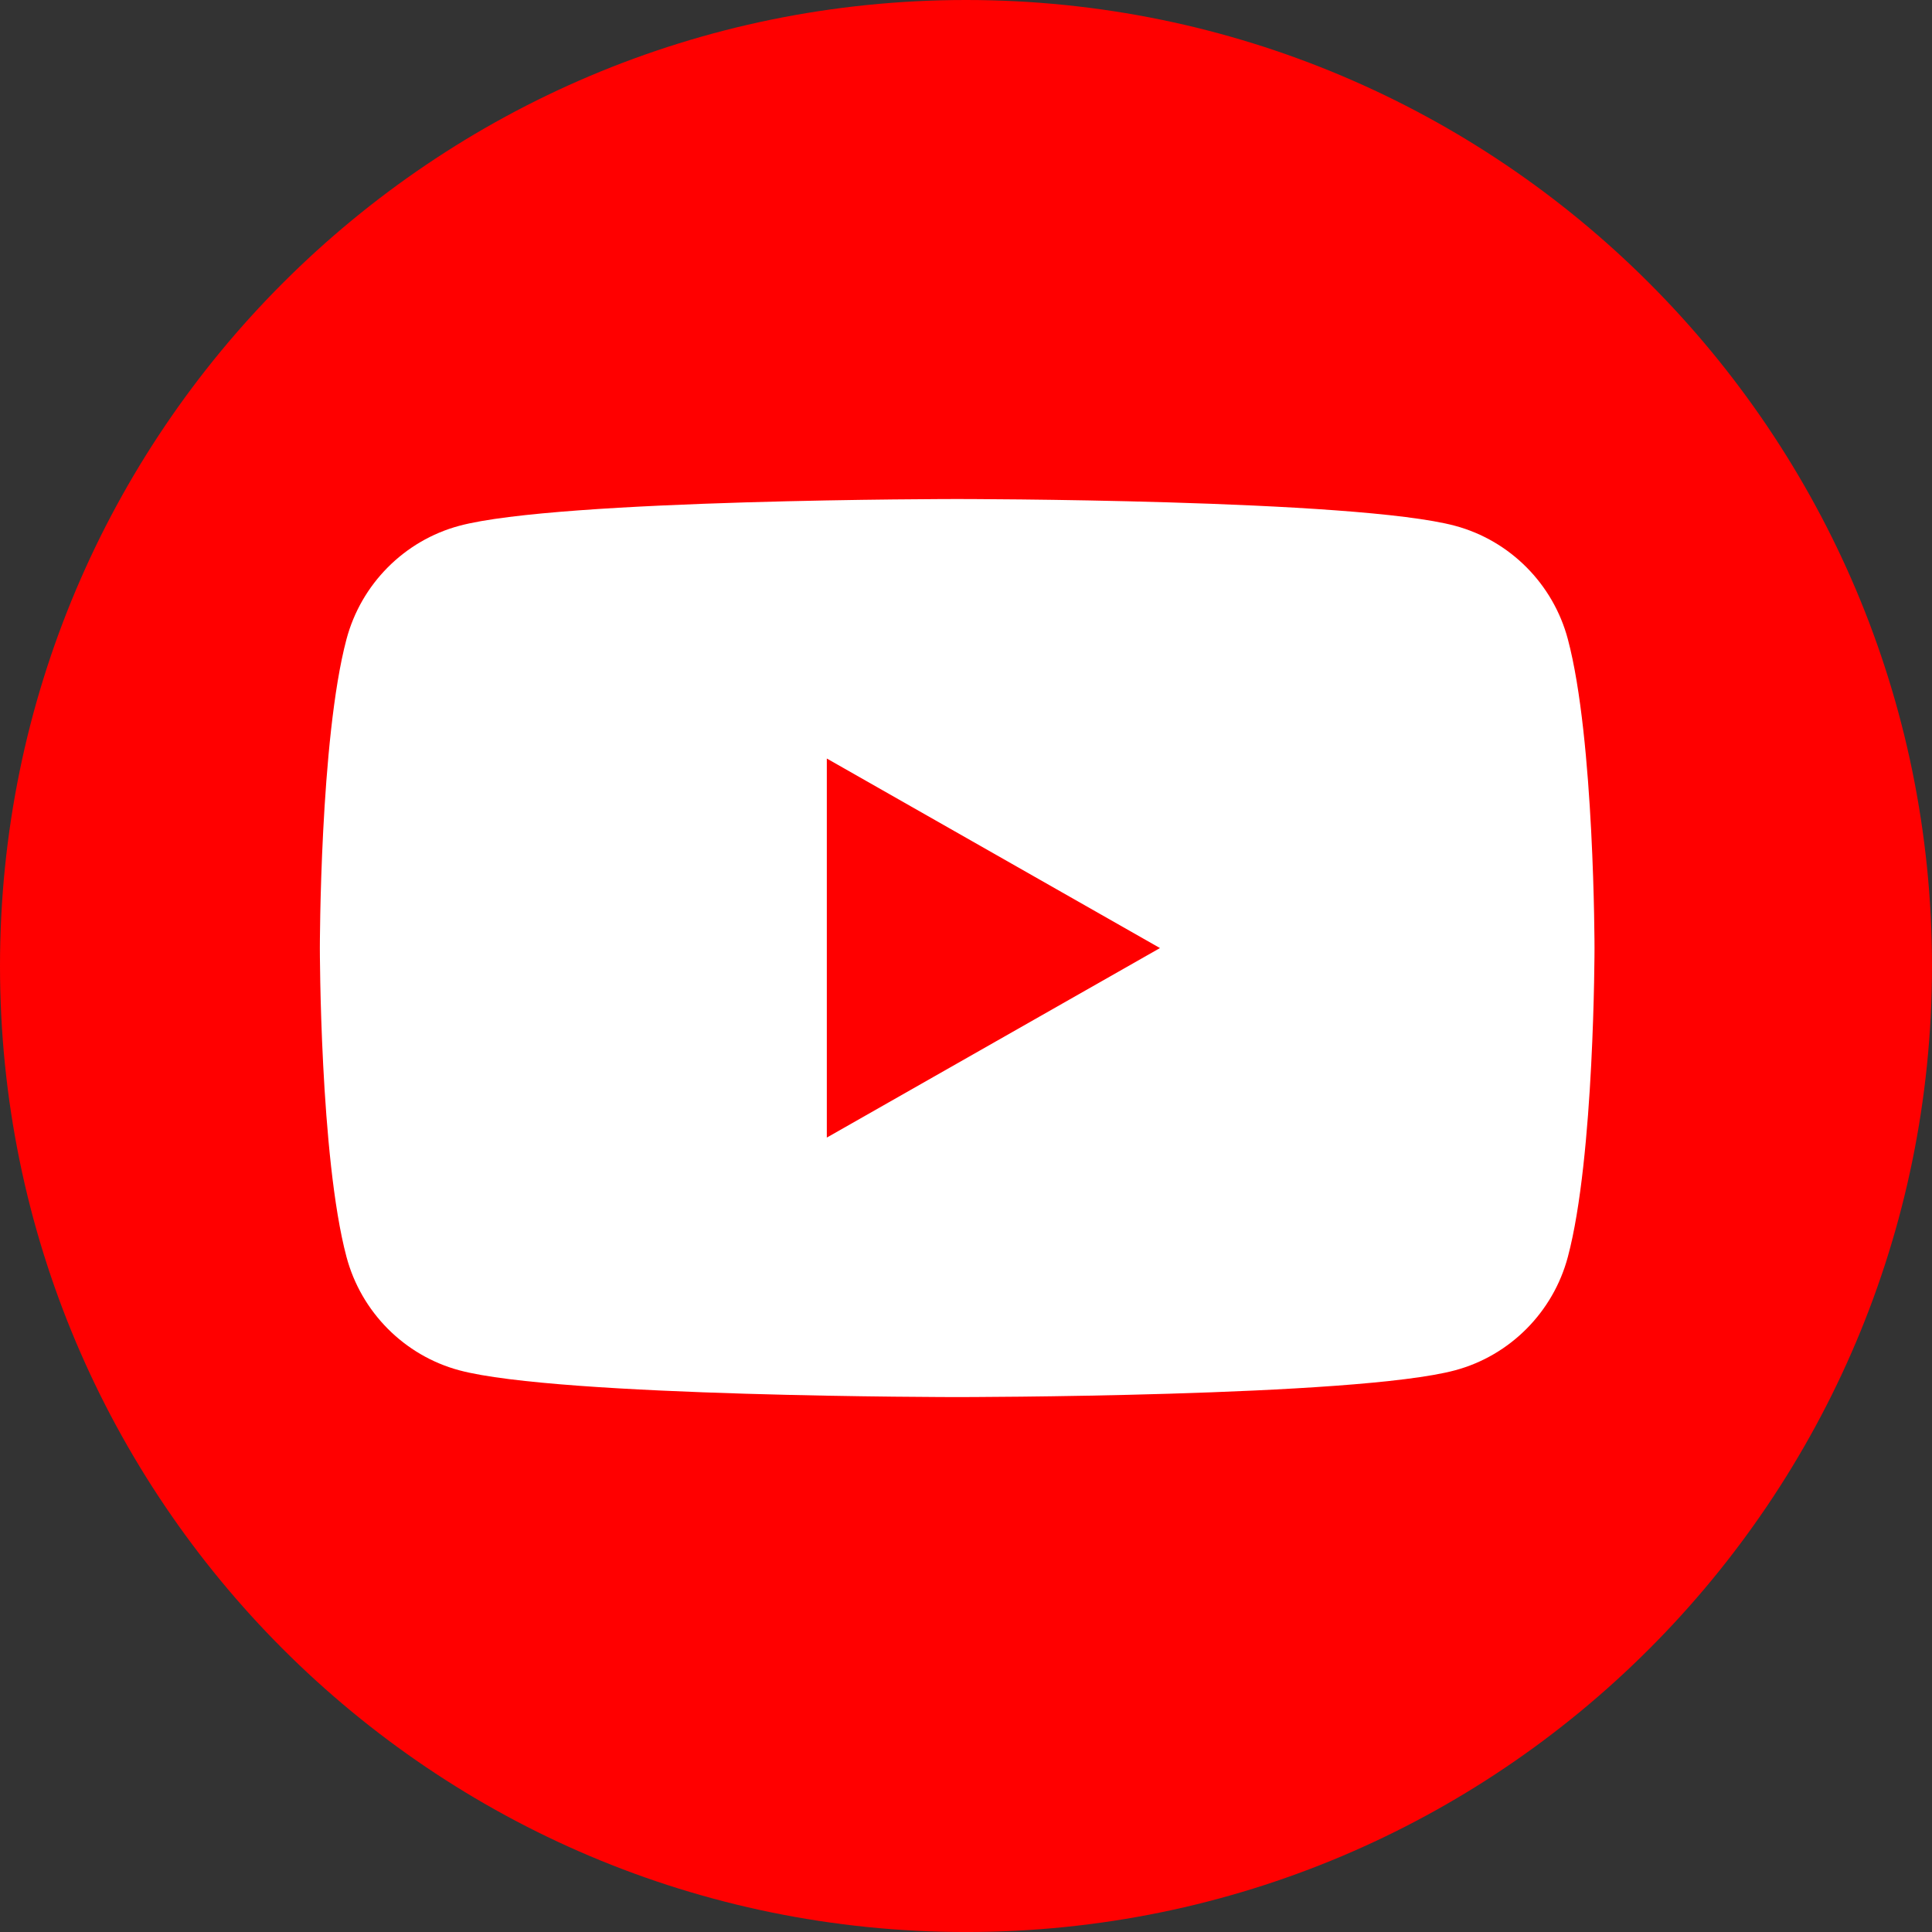
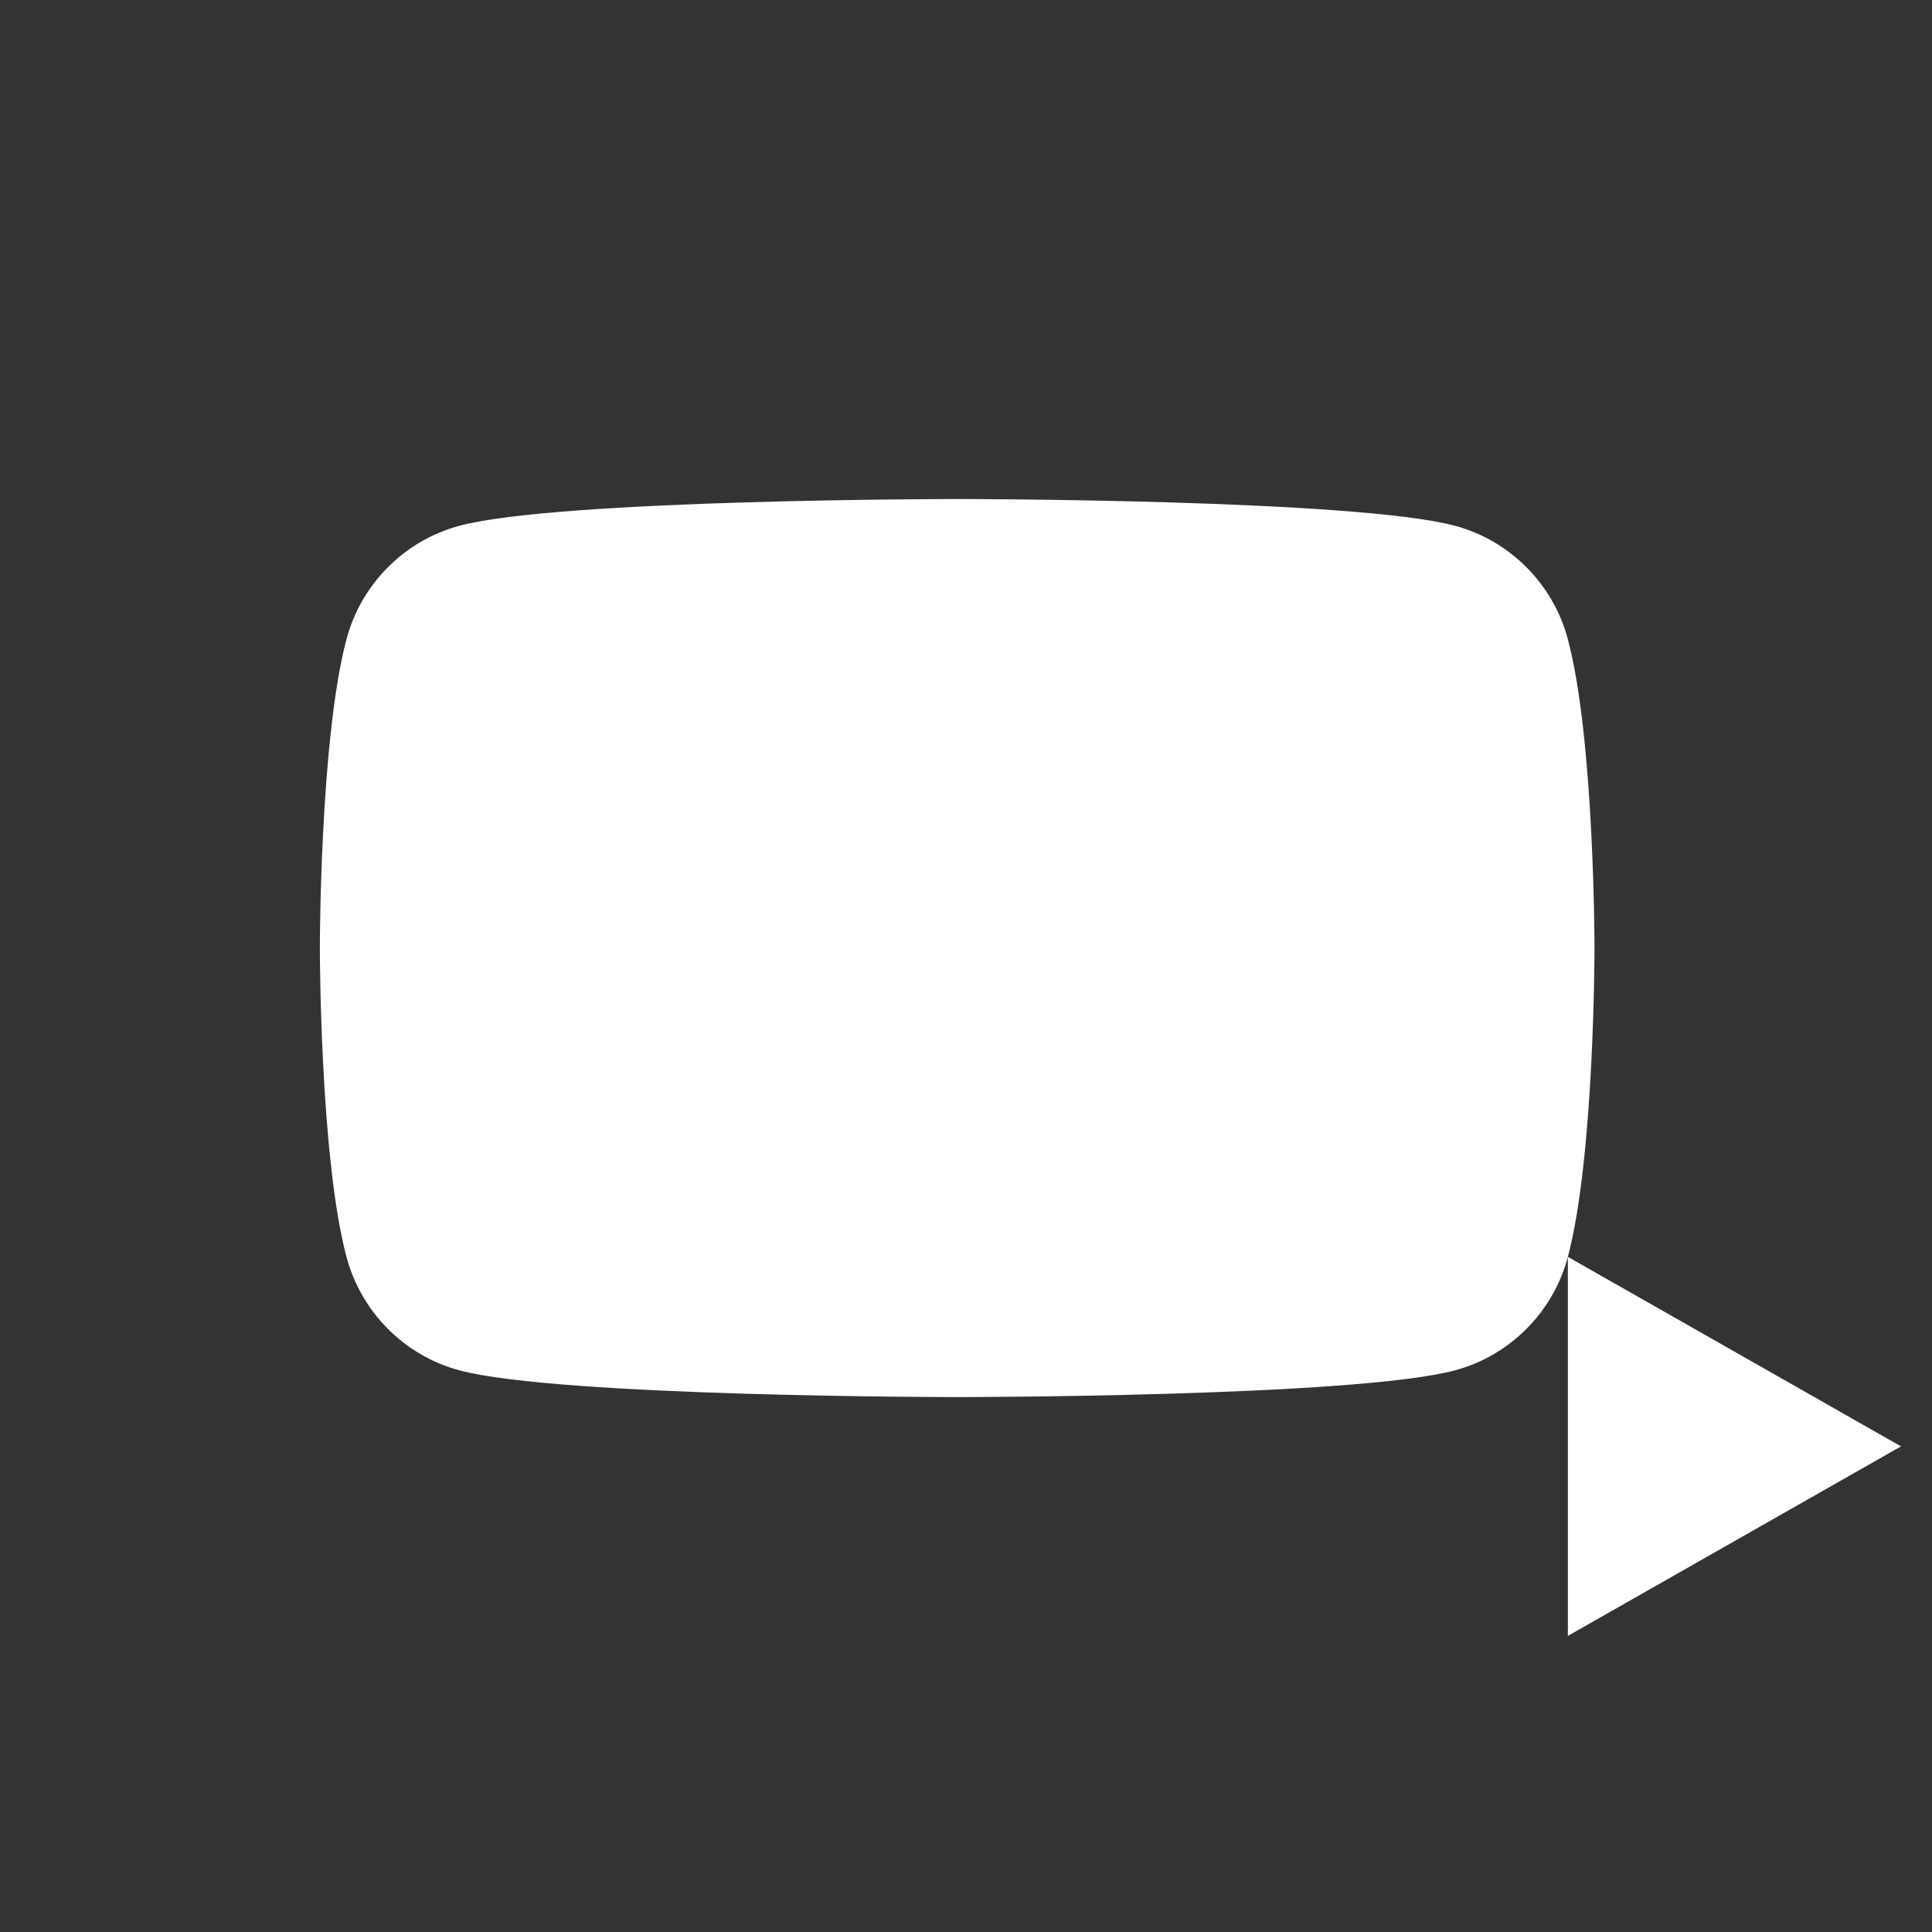
<svg xmlns="http://www.w3.org/2000/svg" id="b" width="95" height="95.001" viewBox="0 0 95 95.001">
  <rect x="0" y="0" width="95" height="95.001" fill="#333333" stroke="none" />
  <g id="c">
    <g>
-       <path d="m47.5,0c26.234,0,47.5,21.267,47.5,47.5s-21.266,47.501-47.5,47.501S0,73.734,0,47.5,21.267,0,47.5,0Z" style="fill:red; fill-rule:evenodd;" />
-       <path d="m77.095,61.801c-.72,2.715-2.844,4.852-5.541,5.578-4.888,1.318-24.488,1.318-24.488,1.318,0,0-19.599,0-24.487-1.318-2.697-.726-4.821-2.863-5.542-5.578-1.309-4.919-1.309-15.183-1.309-15.183,0,0,0-10.265,1.309-15.185.721-2.714,2.845-4.851,5.542-5.577,4.888-1.318,24.487-1.318,24.487-1.318,0,0,19.6,0,24.488,1.318,2.697.726,4.821,2.863,5.541,5.577,1.31,4.92,1.31,15.185,1.31,15.185,0,0,0,10.264-1.31,15.183Zm-36.439-24.503v18.639l16.382-9.319-16.382-9.32Z" style="fill:#fff; fill-rule:evenodd;" />
+       <path d="m77.095,61.801c-.72,2.715-2.844,4.852-5.541,5.578-4.888,1.318-24.488,1.318-24.488,1.318,0,0-19.599,0-24.487-1.318-2.697-.726-4.821-2.863-5.542-5.578-1.309-4.919-1.309-15.183-1.309-15.183,0,0,0-10.265,1.309-15.185.721-2.714,2.845-4.851,5.542-5.577,4.888-1.318,24.487-1.318,24.487-1.318,0,0,19.6,0,24.488,1.318,2.697.726,4.821,2.863,5.541,5.577,1.31,4.92,1.31,15.185,1.31,15.185,0,0,0,10.264-1.31,15.183Zv18.639l16.382-9.319-16.382-9.32Z" style="fill:#fff; fill-rule:evenodd;" />
    </g>
  </g>
</svg>